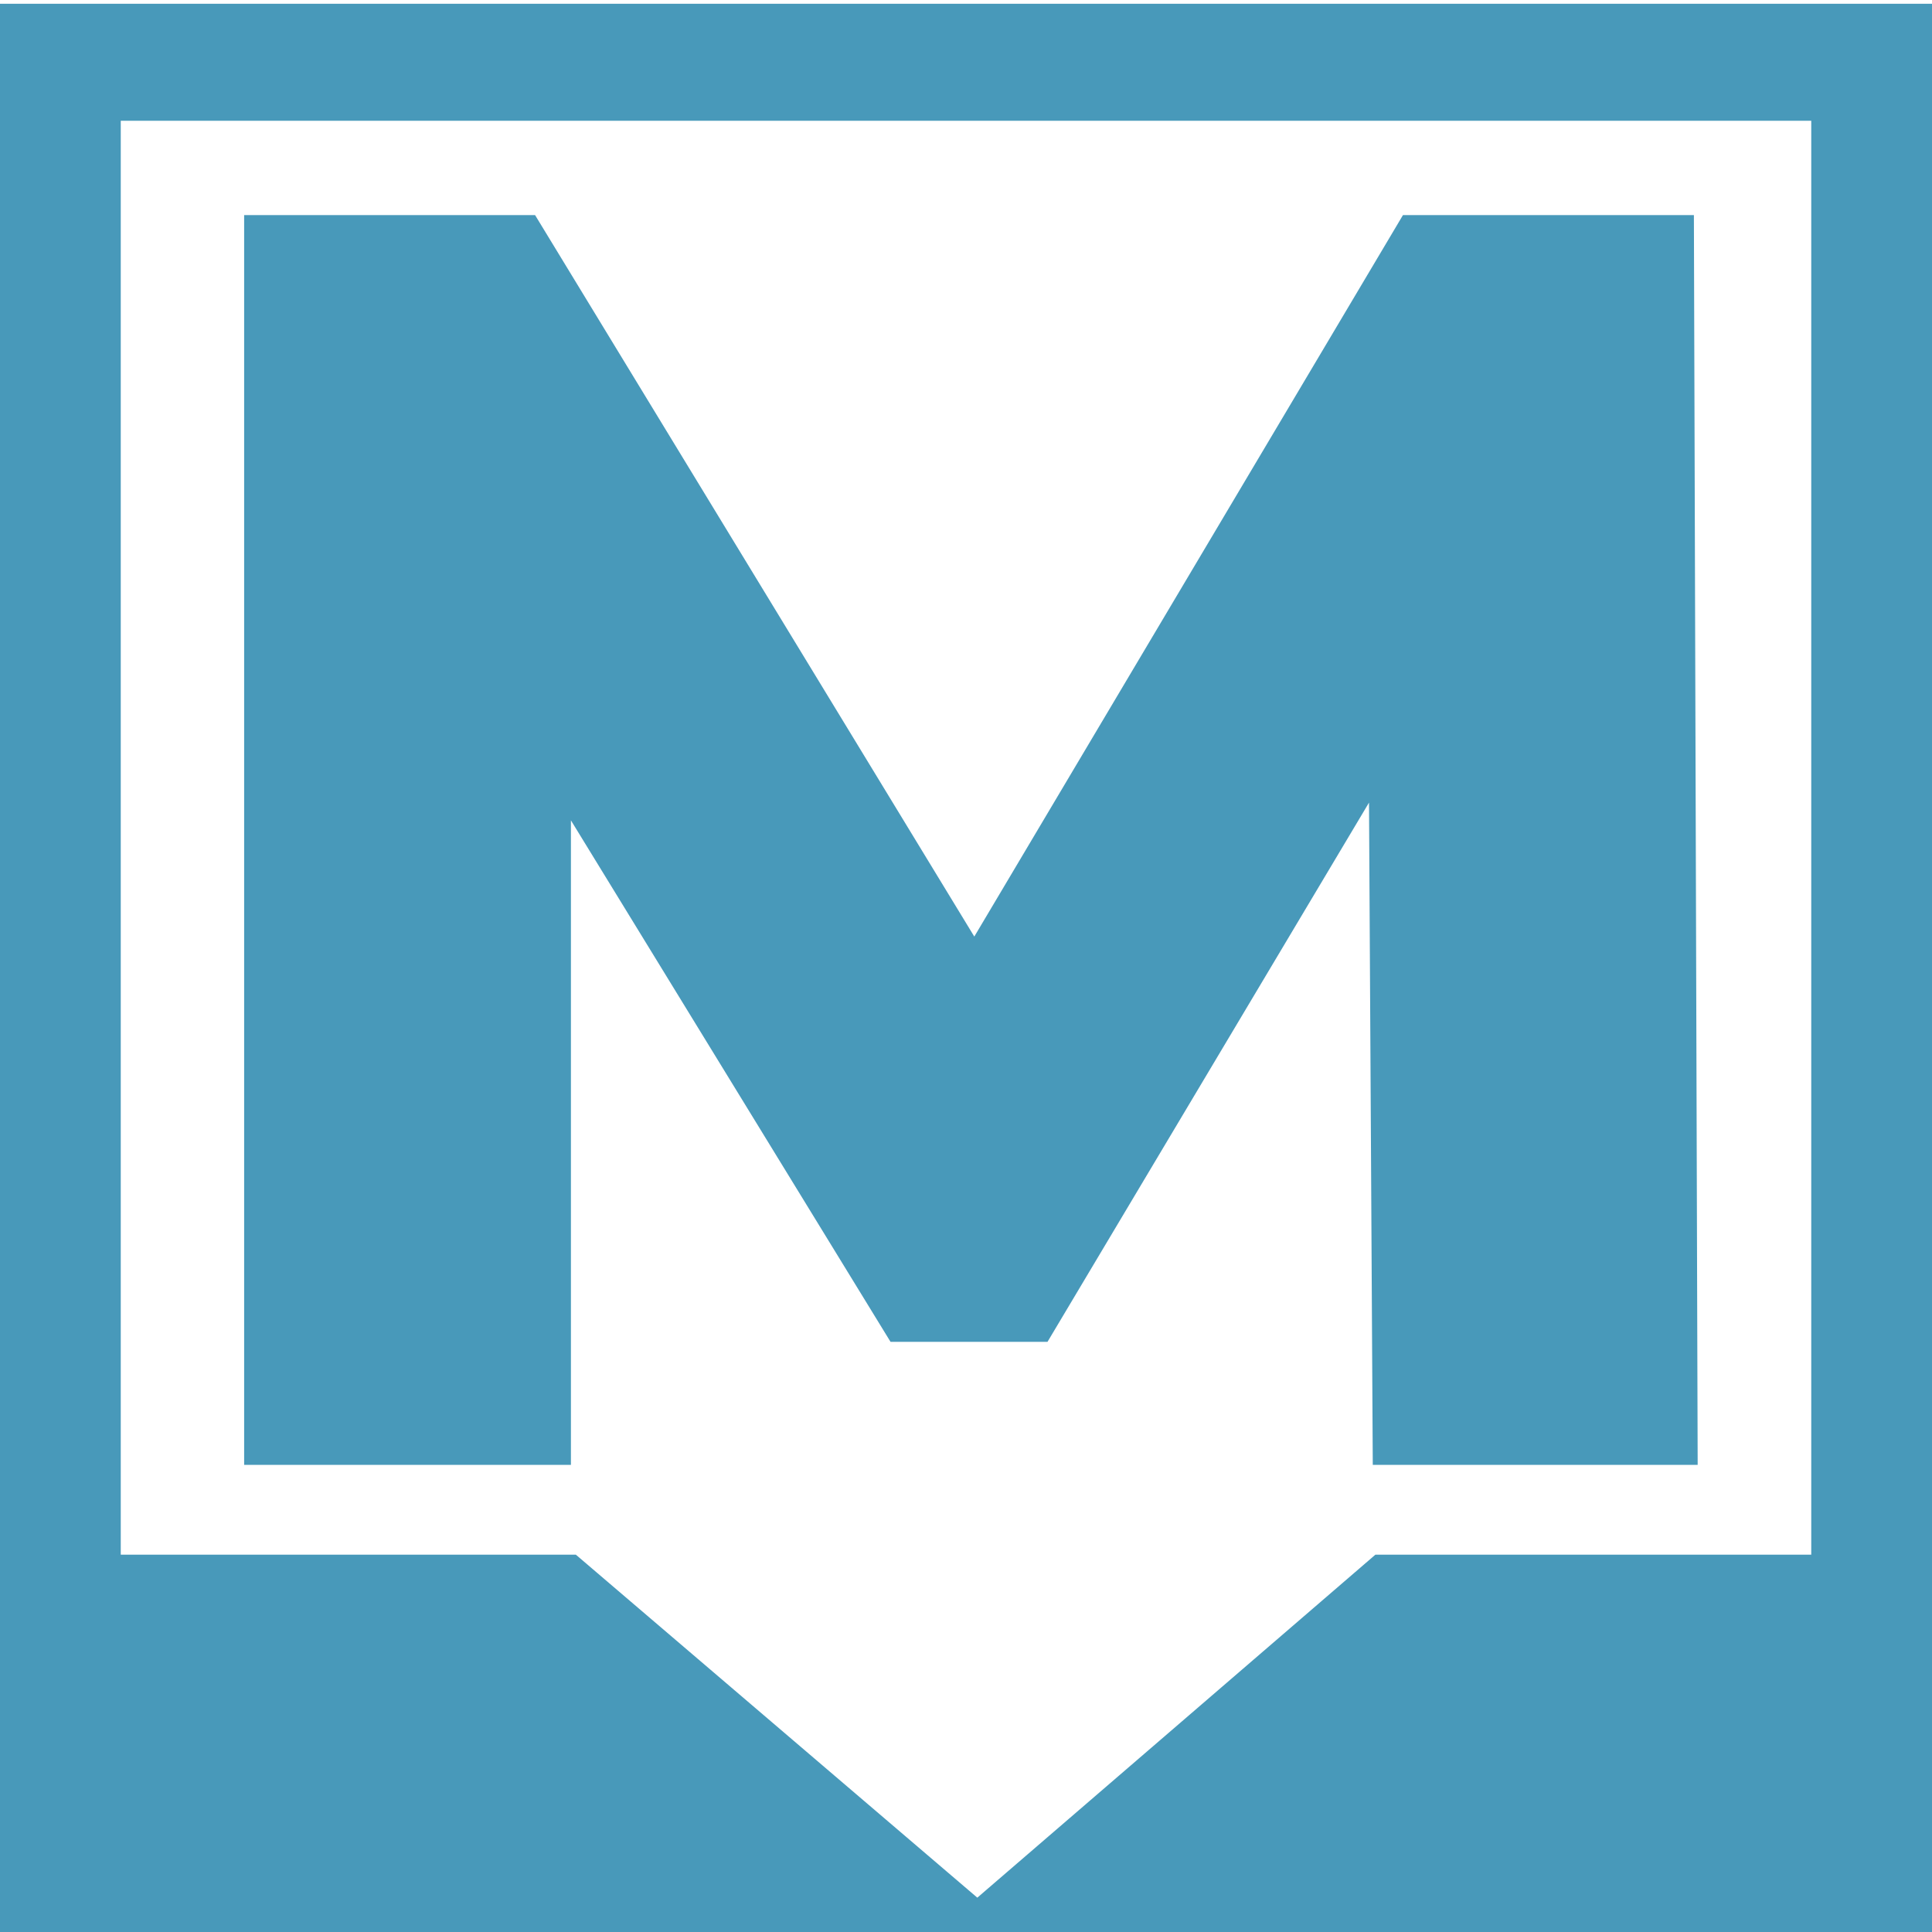
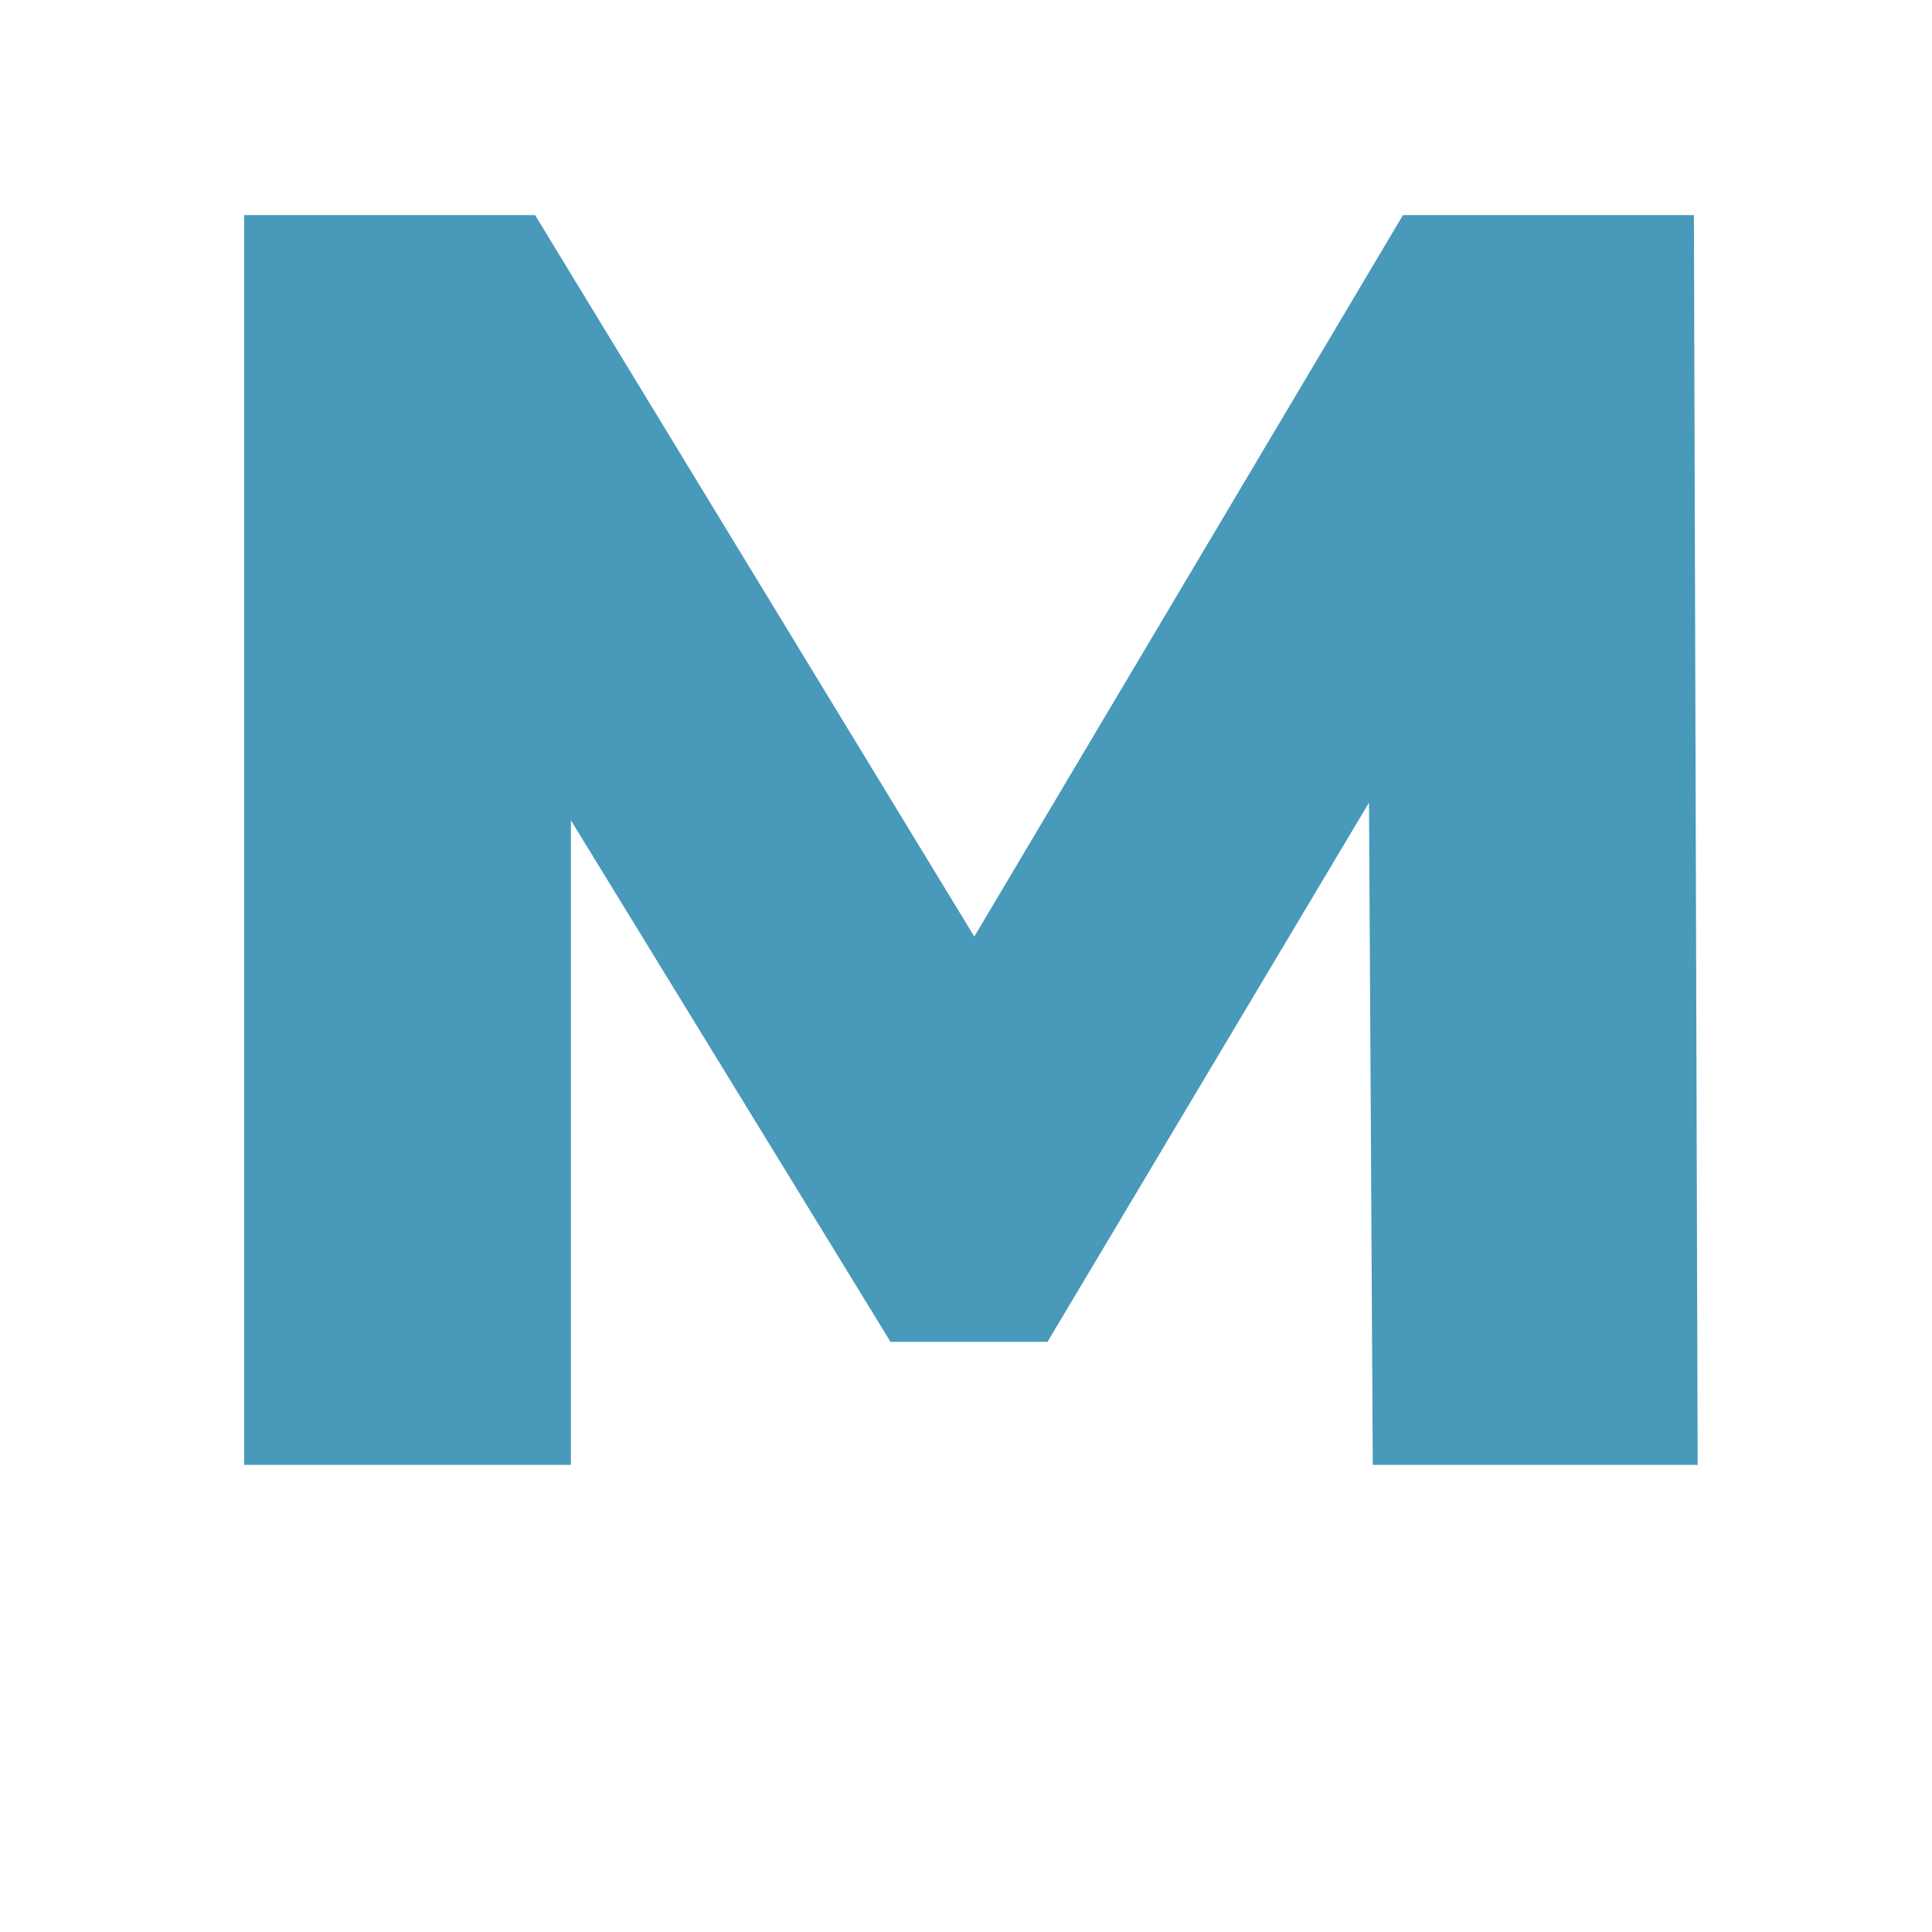
<svg xmlns="http://www.w3.org/2000/svg" version="1.1" id="Laag_1" x="0px" y="0px" viewBox="0 0 512 512" style="enable-background:new 0 0 512 512;" xml:space="preserve">
  <style type="text/css">
	.st0{fill:#4899BA;}
</style>
  <g>
-     <path class="st0" d="M0,1v512h512V1H0z M480,412H364.5l-105.5,90.9L152.6,412H32V32h448V412z" />
    <polygon class="st0" points="151.3,217.4 236,355.6 277.6,355.6 362.8,212.7 363.8,388.2 449.9,388.2 448.9,57 371.8,57    258.2,248.2 141.8,57 64.7,57 64.7,388.2 151.3,388.2  " />
  </g>
</svg>